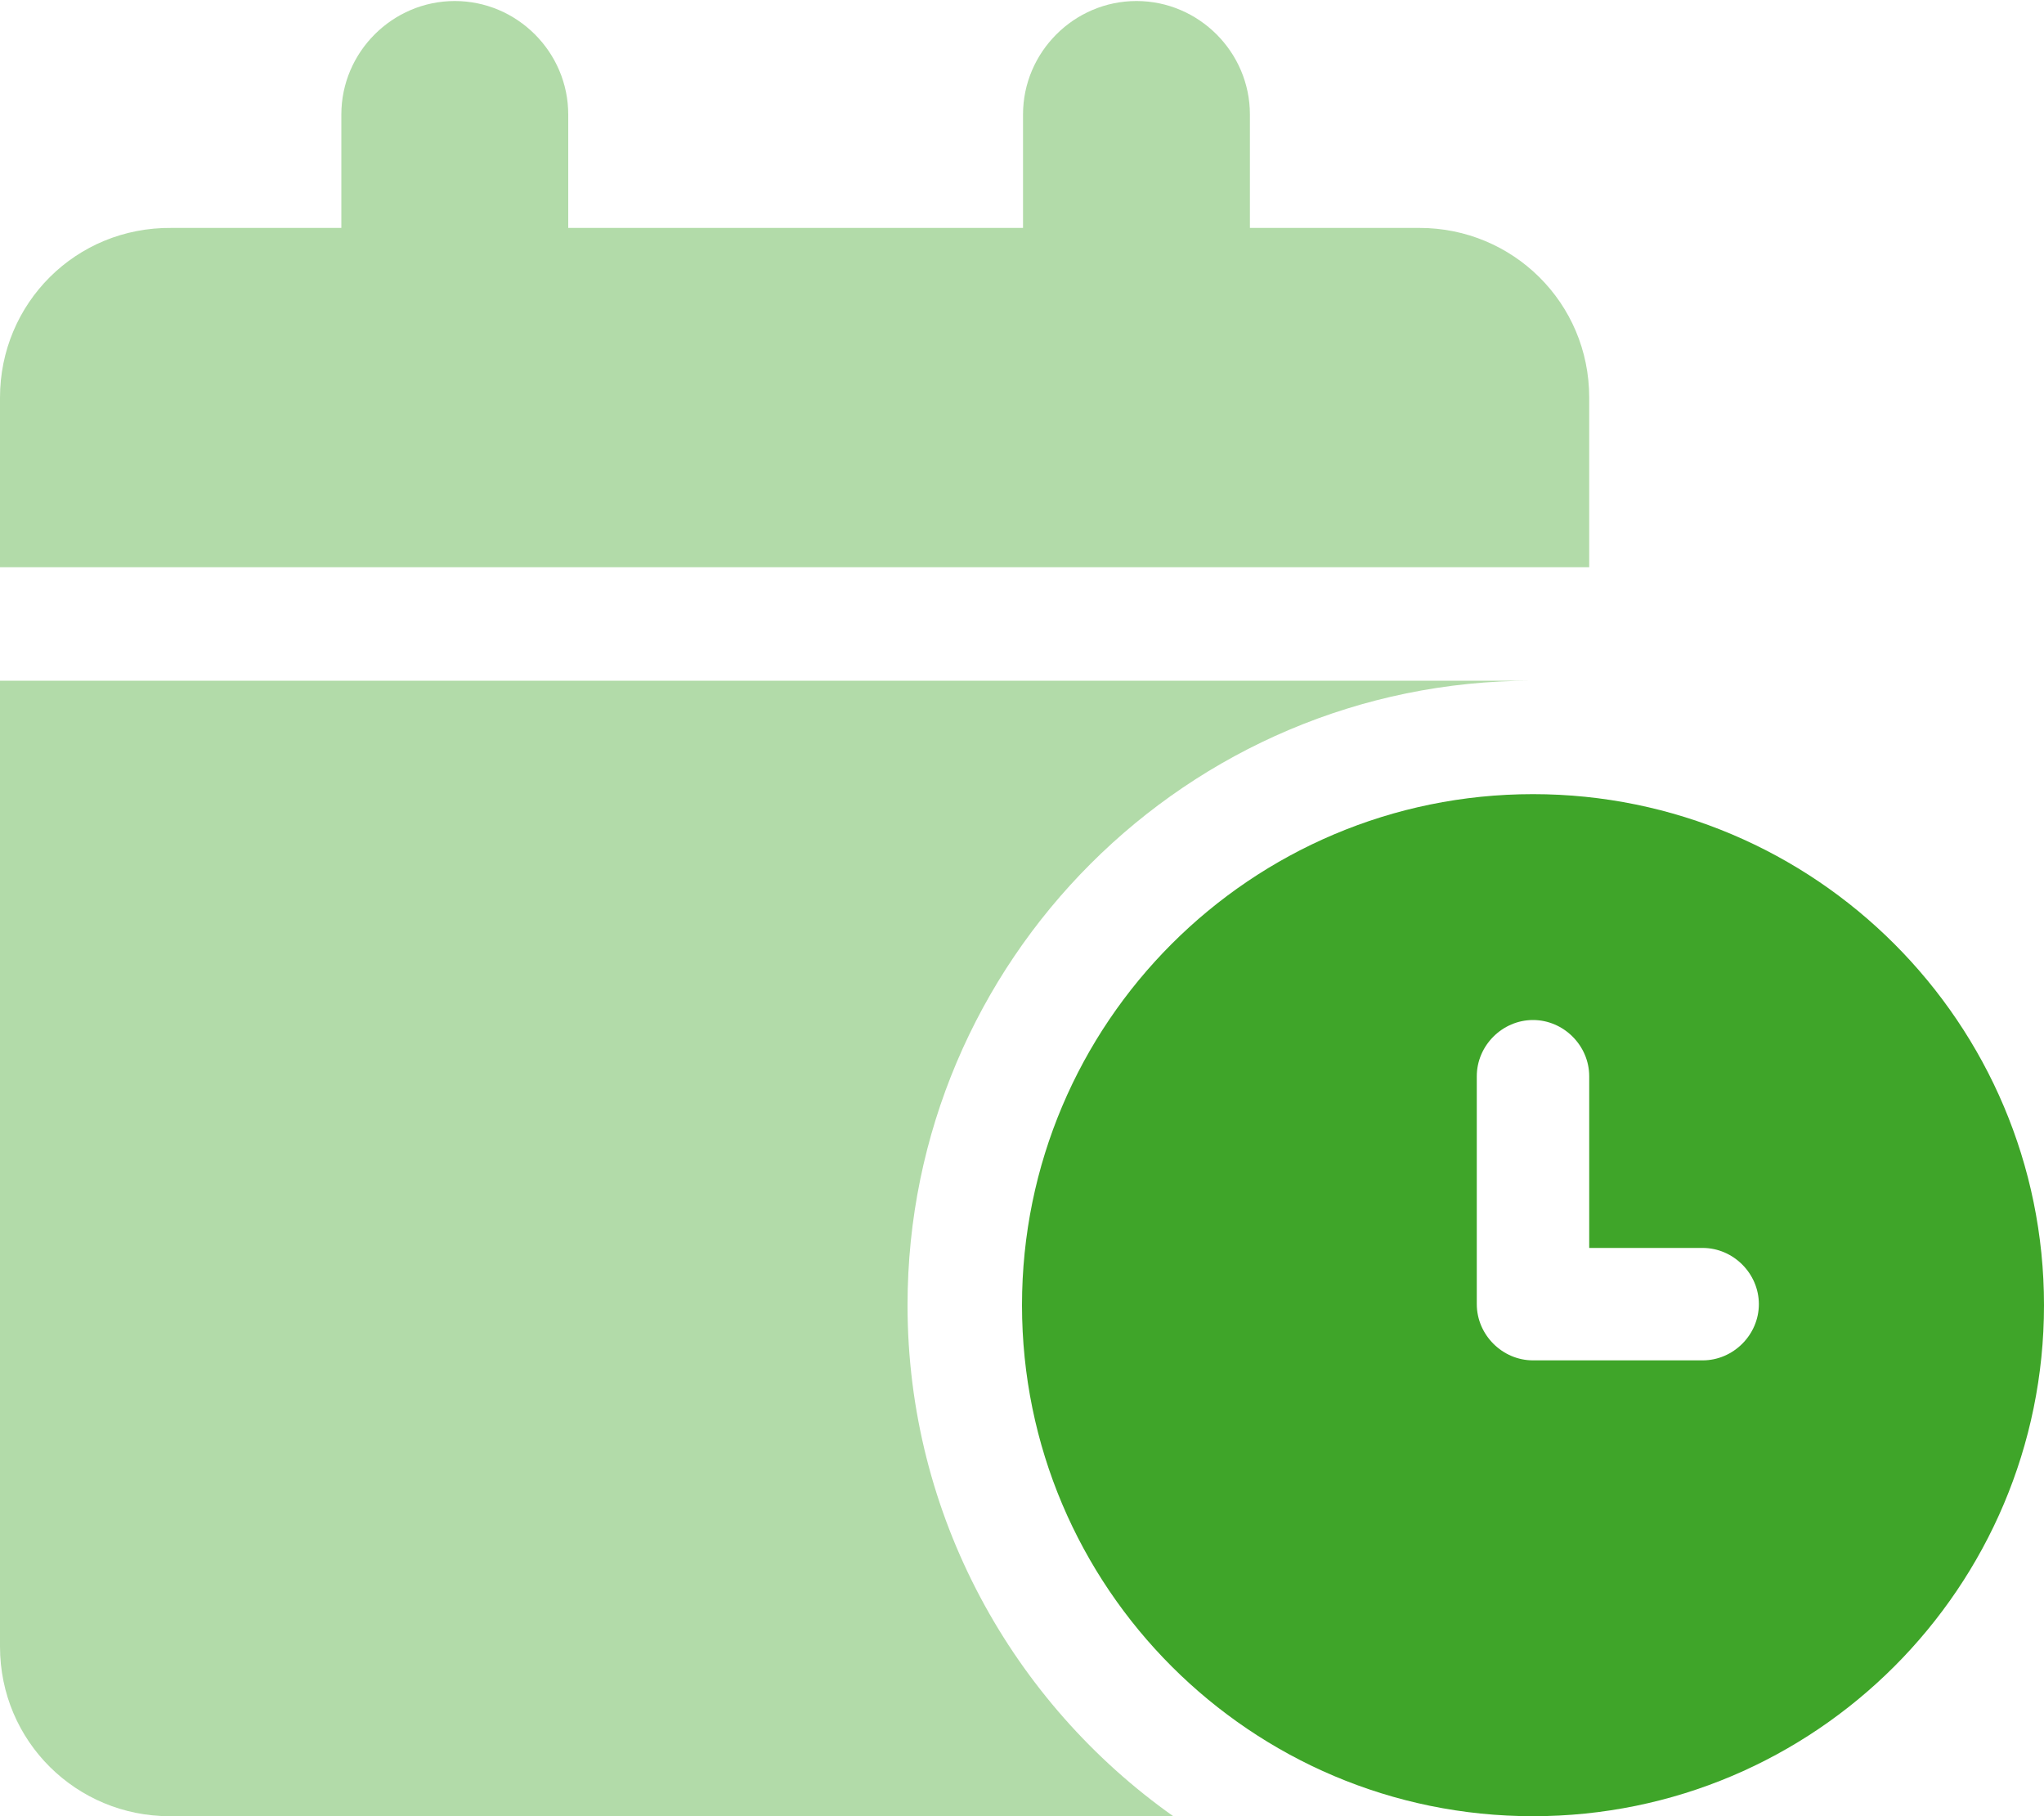
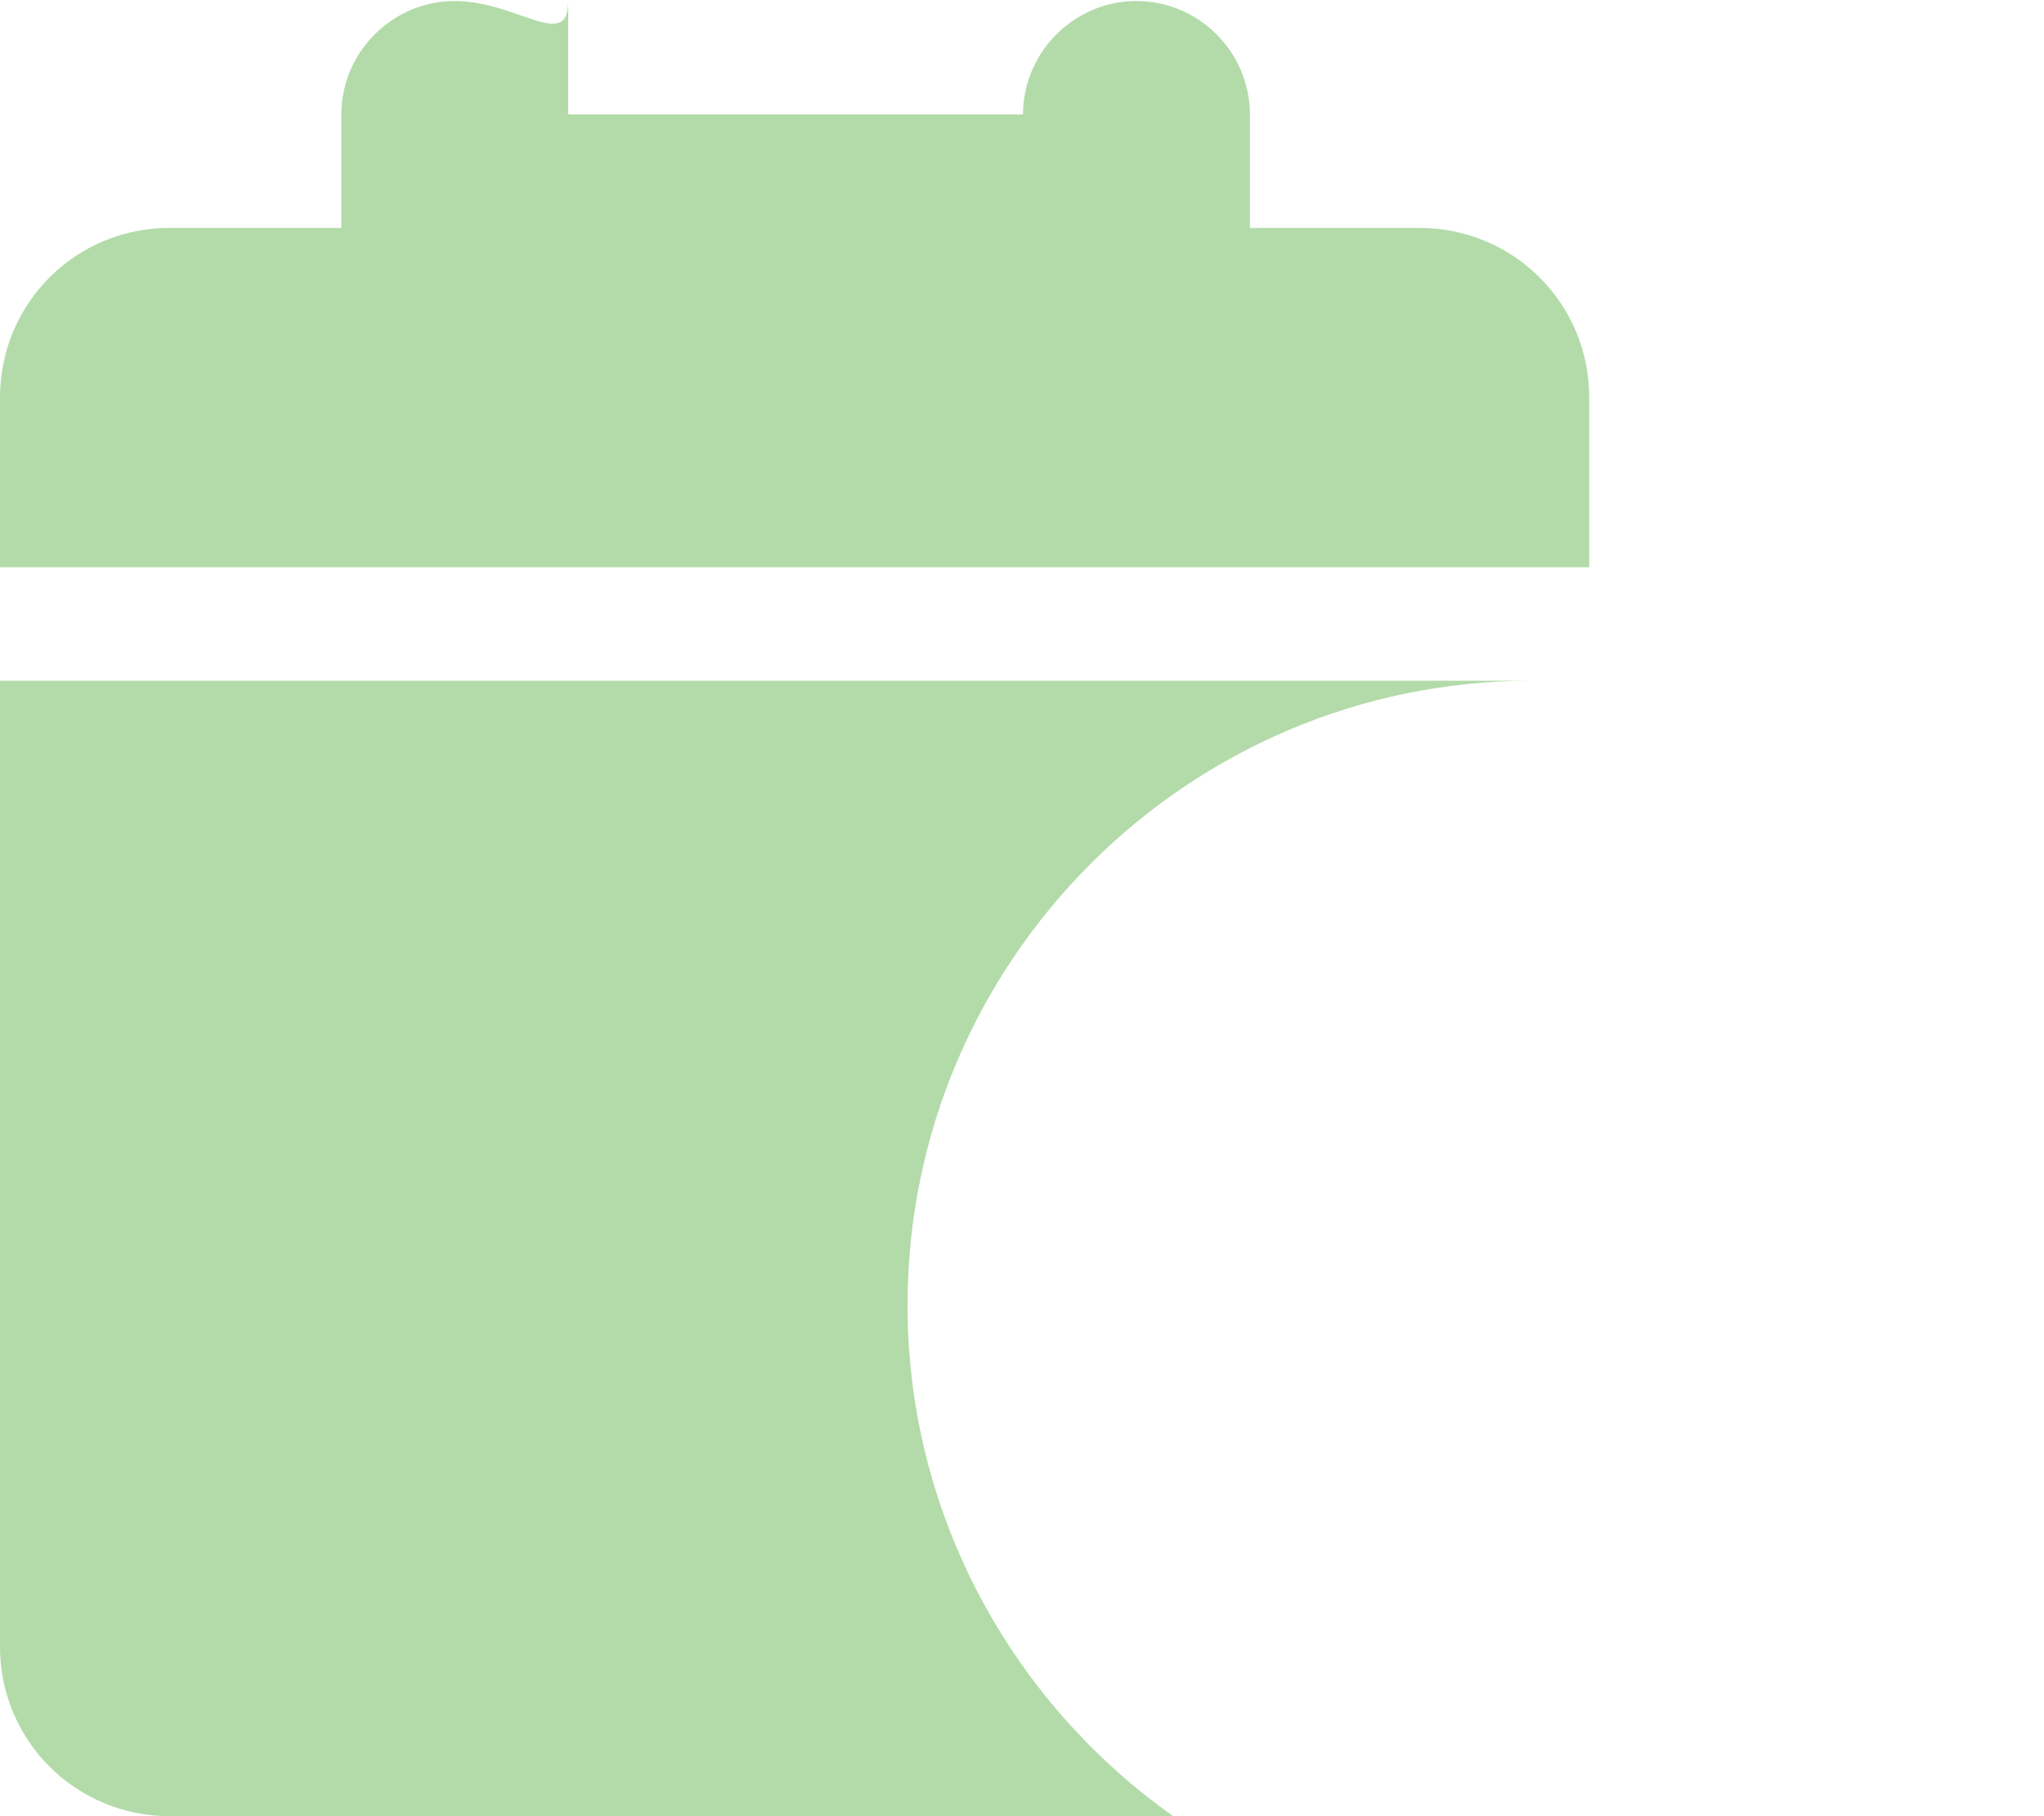
<svg xmlns="http://www.w3.org/2000/svg" id="Layer_1" version="1.1" viewBox="0 0 200 177.7">
  <defs>
    <style>
      .st0, .st1 {
        fill: #3fa529;
      }

      .st1 {
        isolation: isolate;
        opacity: .4;
      }
    </style>
  </defs>
-   <path class="st1" d="M0,38.9v16.6h155.5v-16.6c0-9.3-7.5-16.6-16.6-16.6h-16.6v-11.1c0-6.1-5-11.1-11.1-11.1s-11.1,5-11.1,11.1v11.1h-44.5v-11.1C55.6,5.1,50.6.1,44.5.1s-11.1,5-11.1,11.1v11.1h-16.6c-9.4-.1-16.8,7.4-16.8,16.6h0ZM0,66.6v94.5c0,9.3,7.5,16.6,16.6,16.6h98.2c-15.7-11.1-26-29.4-26-50,0-33.7,27.4-61.1,61.1-61.1S0,66.6,0,66.6Z" />
-   <path class="st0" d="M150,177.7c27.6,0,50-22.4,50-50s-22.4-50-50-50-50,22.4-50,50,22.4,50,50,50ZM155.5,105.5v16.6h11.1c3,0,5.5,2.5,5.5,5.5s-2.5,5.5-5.5,5.5h-16.6c-3,0-5.5-2.5-5.5-5.5v-22.3c0-3,2.5-5.5,5.5-5.5s5.5,2.5,5.5,5.5h0v.2Z" />
+   <path class="st1" d="M0,38.9v16.6h155.5v-16.6c0-9.3-7.5-16.6-16.6-16.6h-16.6v-11.1c0-6.1-5-11.1-11.1-11.1s-11.1,5-11.1,11.1h-44.5v-11.1C55.6,5.1,50.6.1,44.5.1s-11.1,5-11.1,11.1v11.1h-16.6c-9.4-.1-16.8,7.4-16.8,16.6h0ZM0,66.6v94.5c0,9.3,7.5,16.6,16.6,16.6h98.2c-15.7-11.1-26-29.4-26-50,0-33.7,27.4-61.1,61.1-61.1S0,66.6,0,66.6Z" />
</svg>